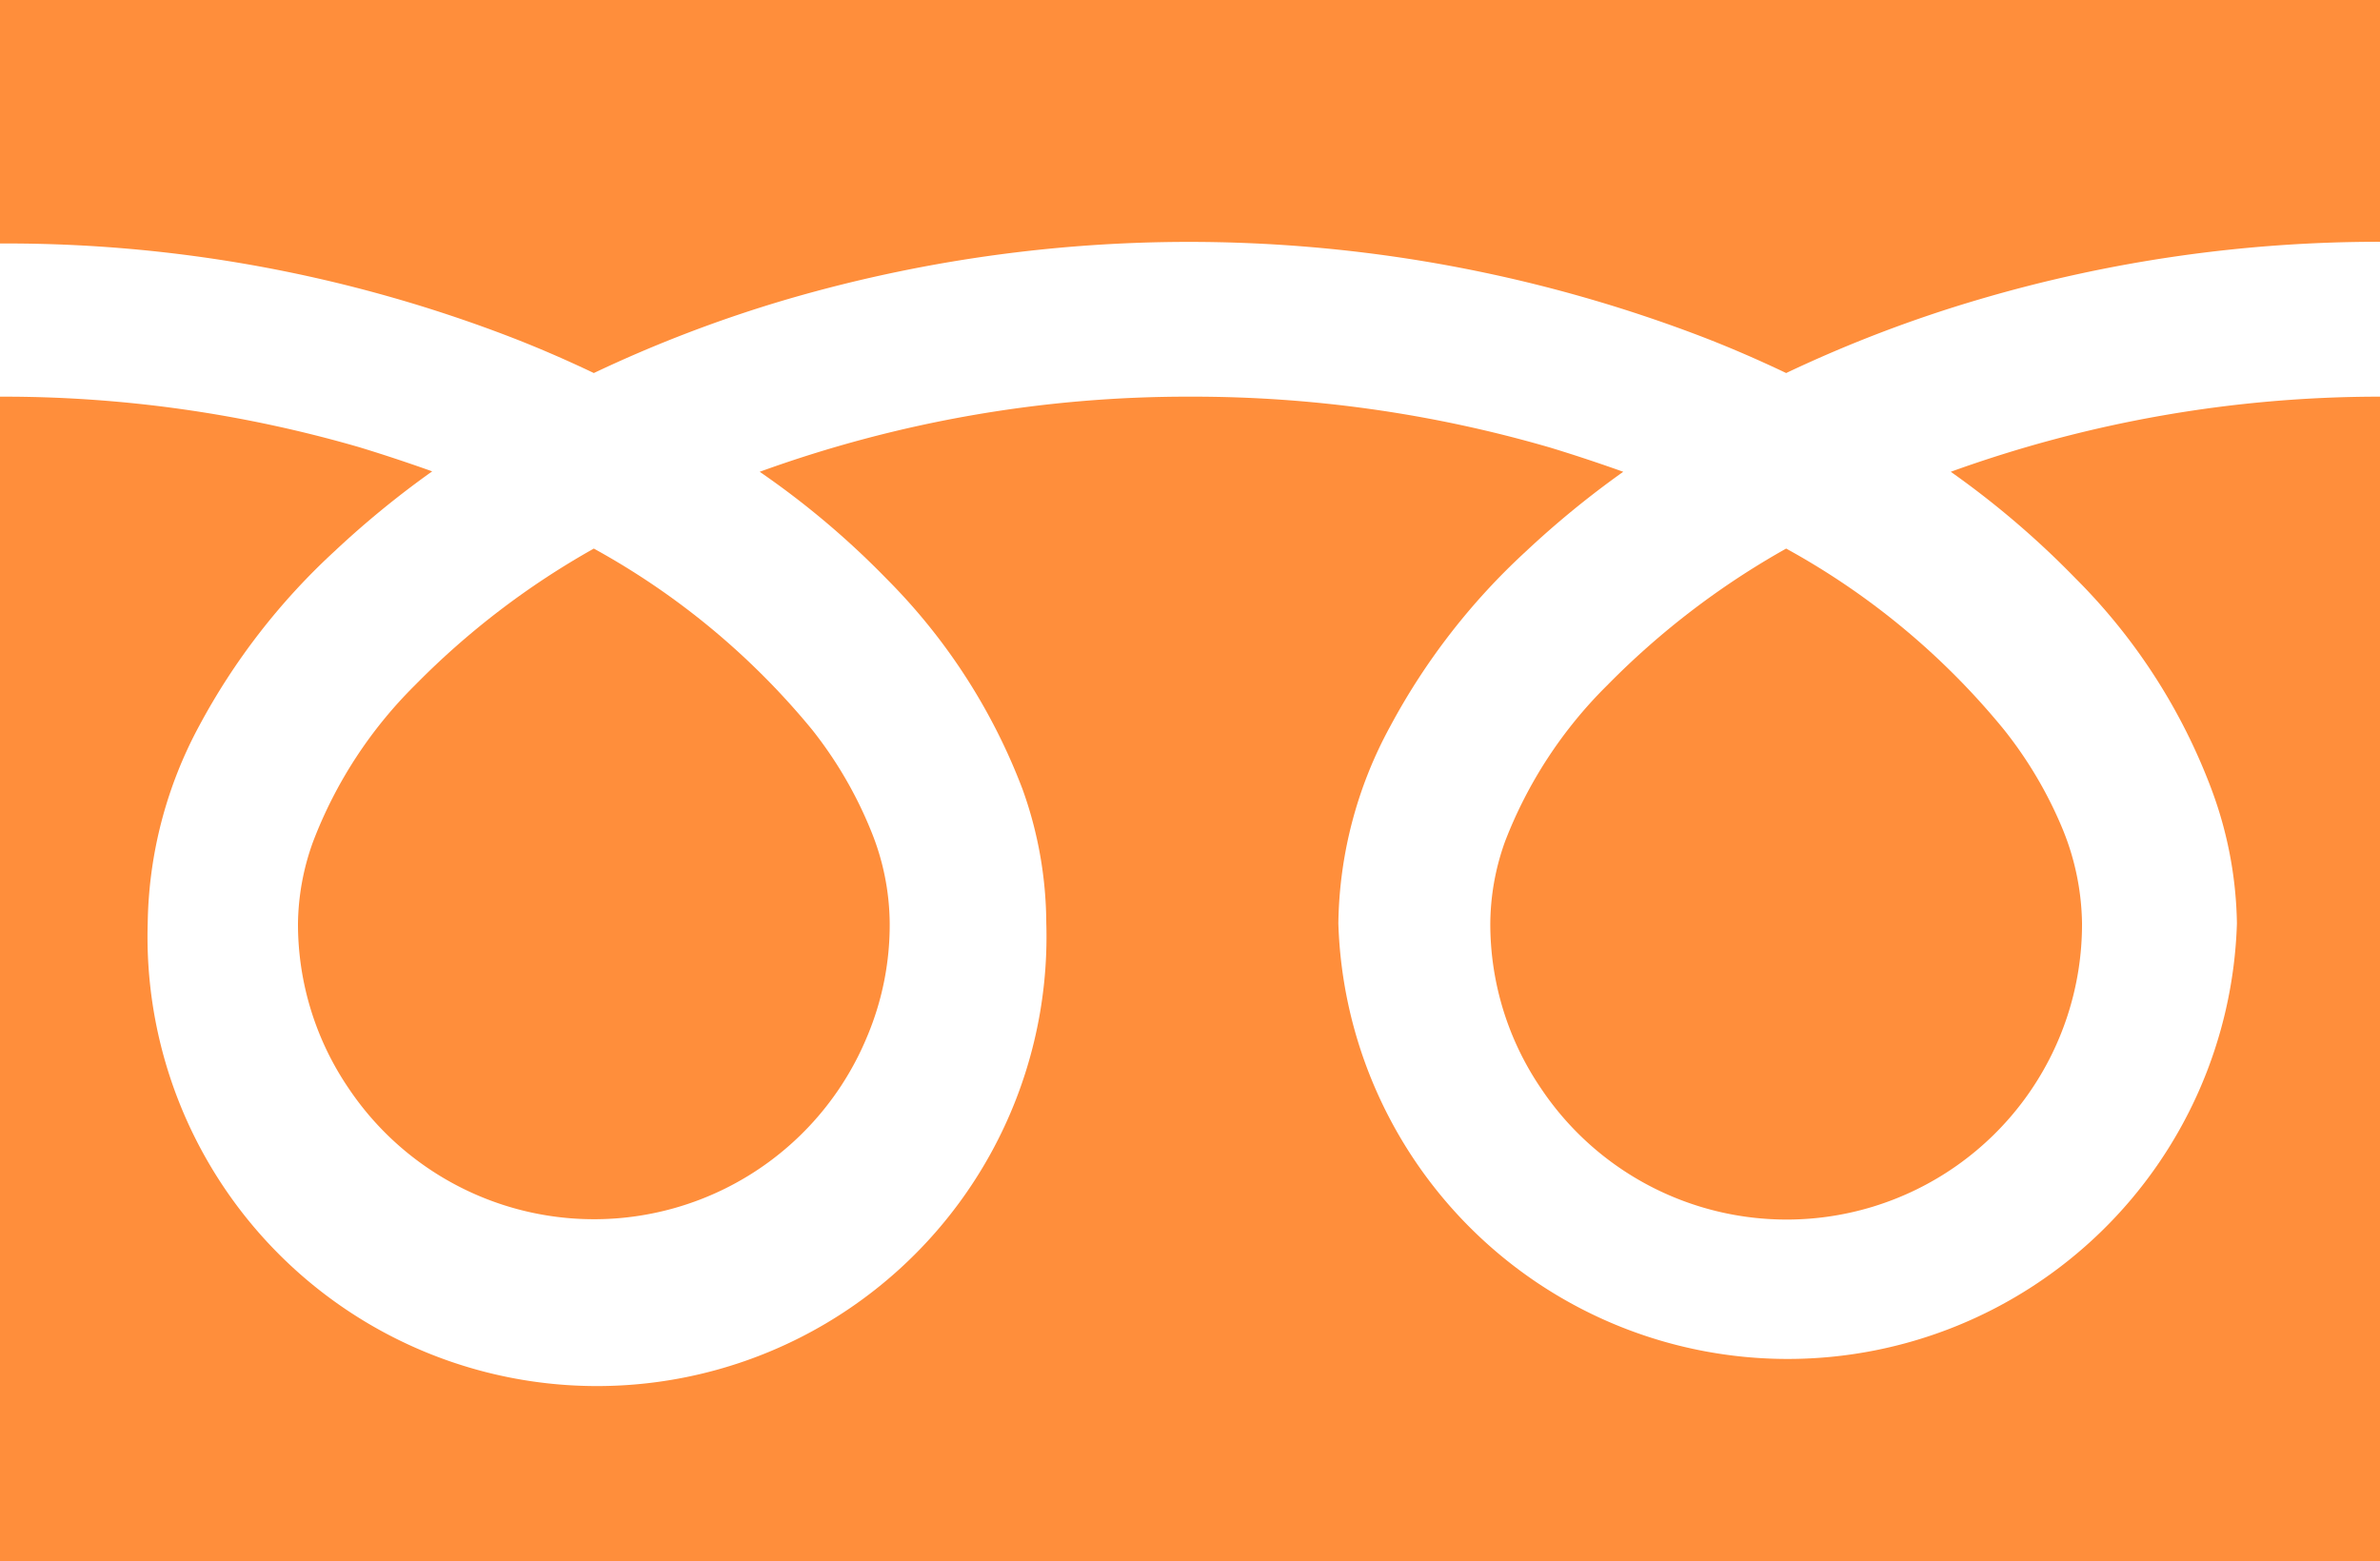
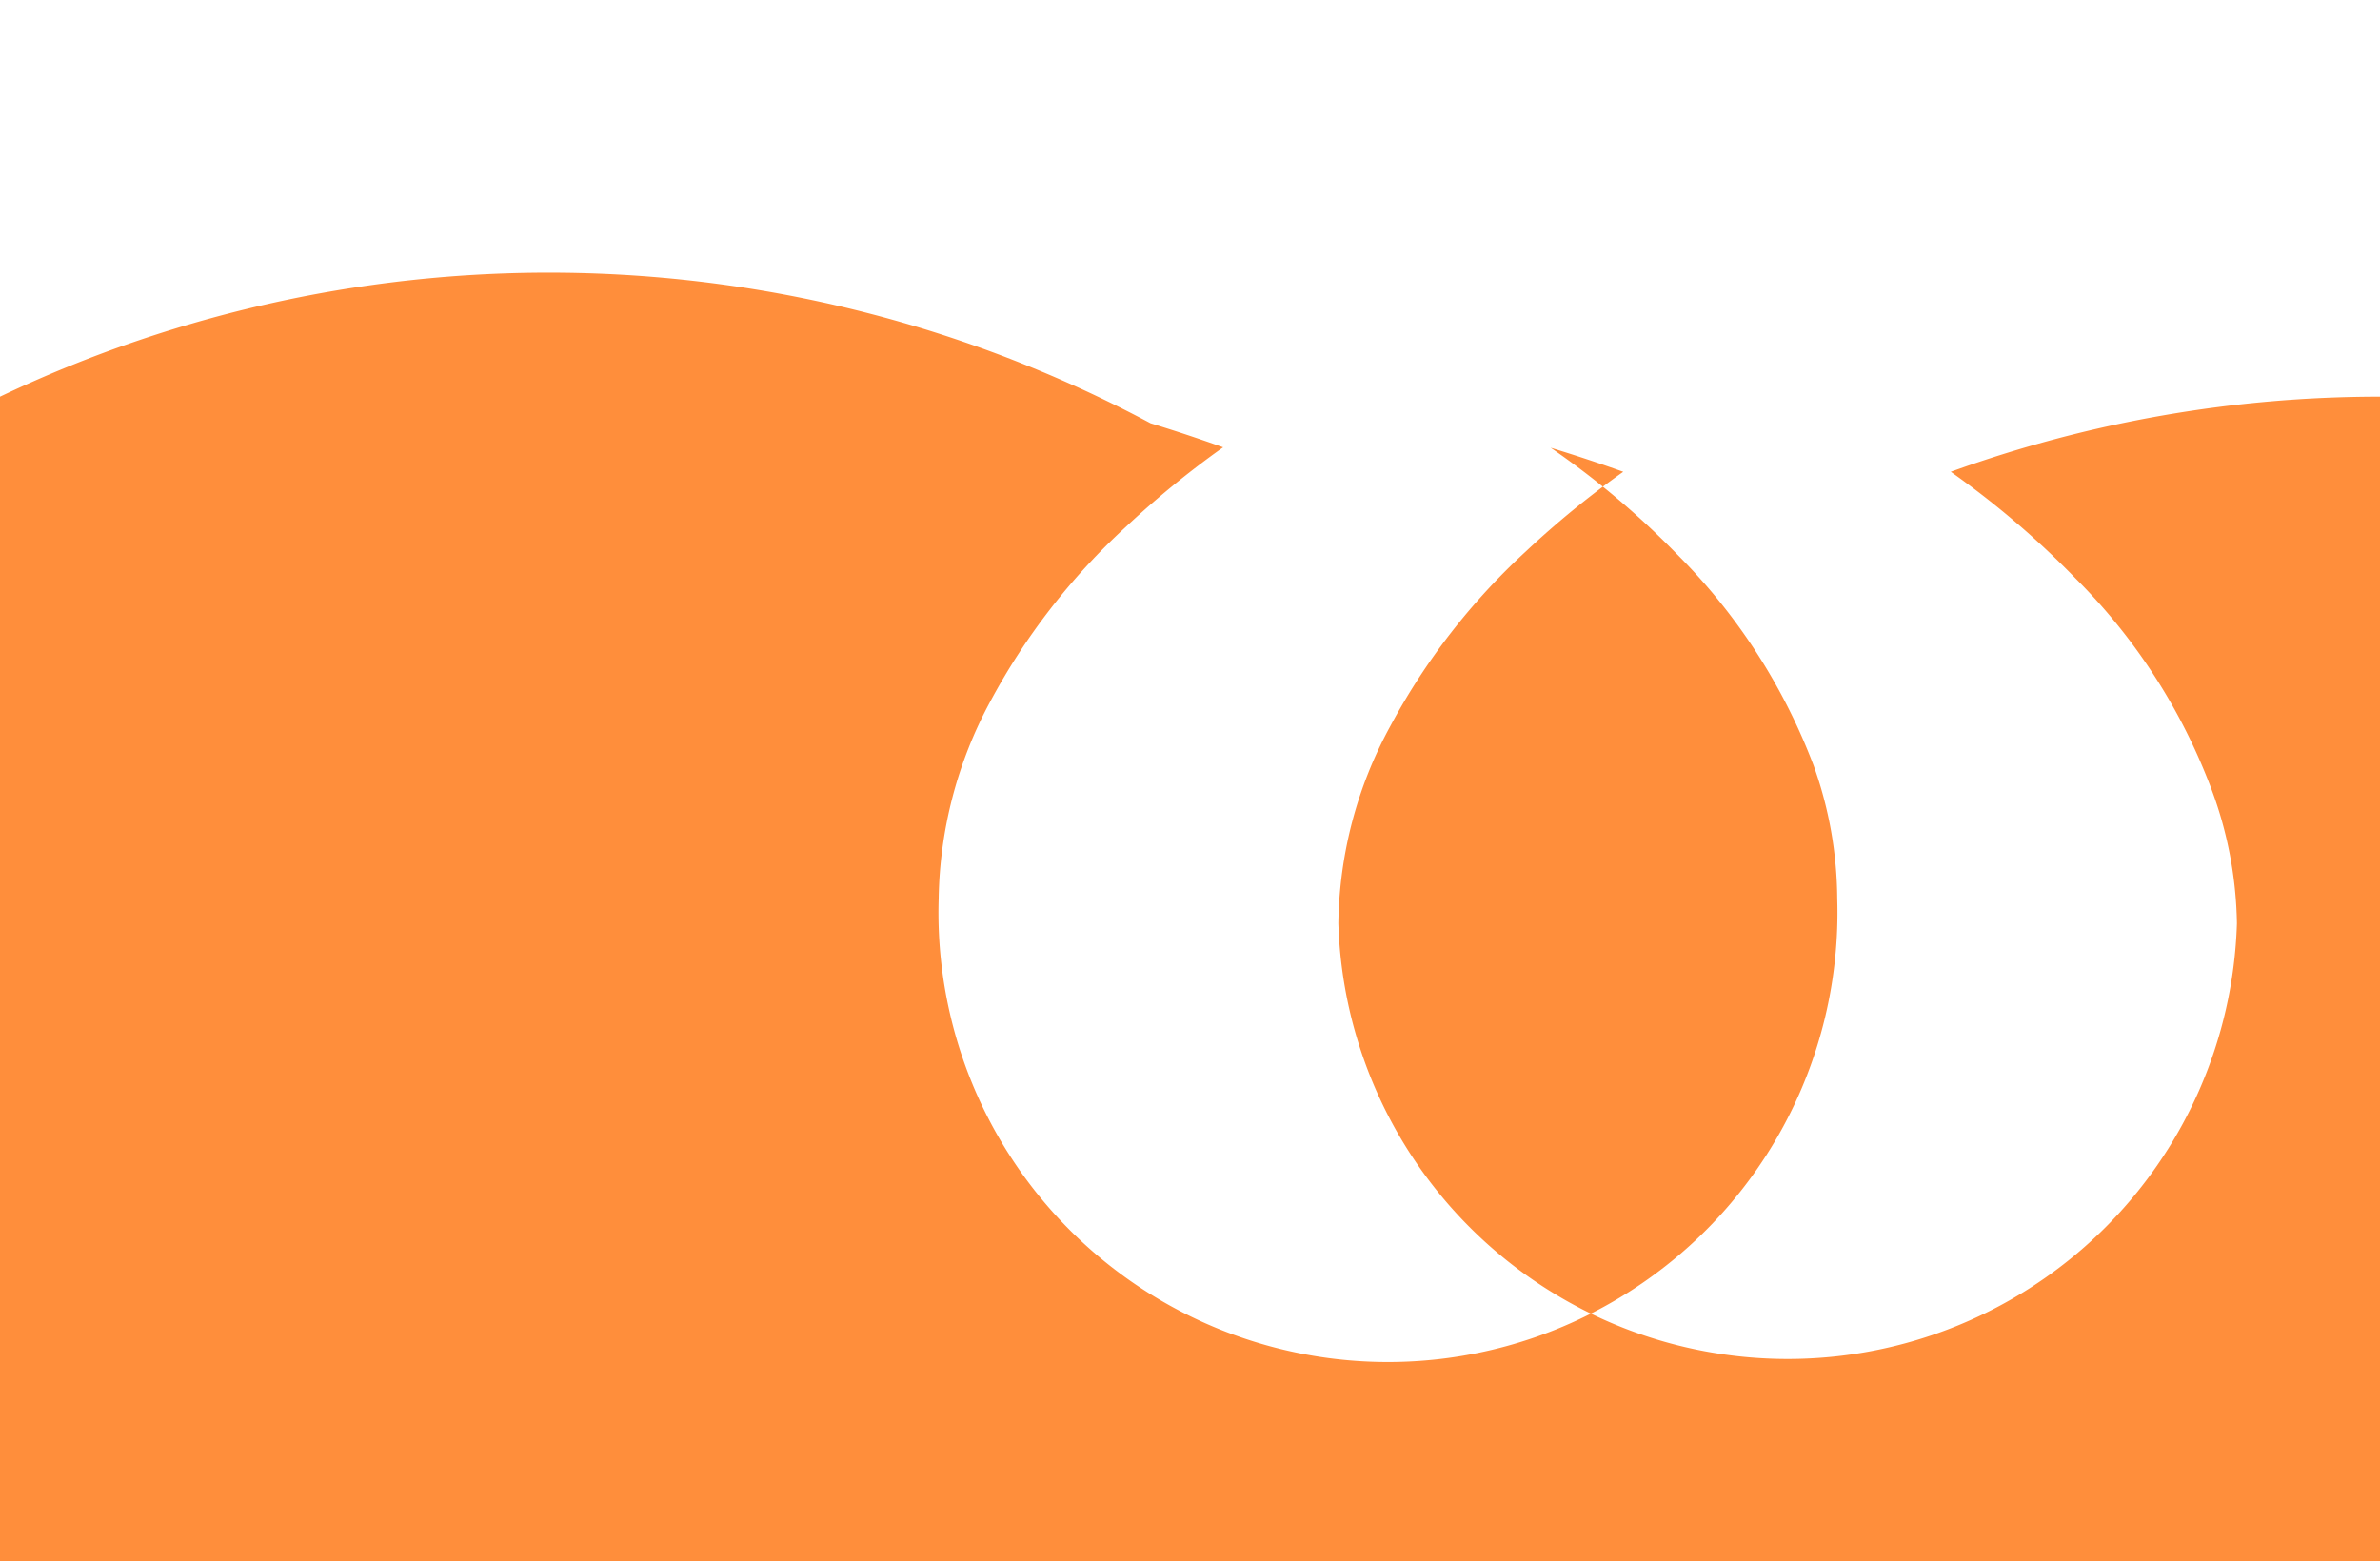
<svg xmlns="http://www.w3.org/2000/svg" viewBox="0 0 56.39 37">
  <defs>
    <style>.cls-1{fill:#ff8e3b;}</style>
  </defs>
  <g id="レイヤー_2" data-name="レイヤー 2">
    <g id="レイヤー_2-2" data-name="レイヤー 2">
-       <path class="cls-1" d="M0,0V5.77A33.25,33.25,0,0,1,12.13,8c.67.26,1.31.54,1.94.84a31.2,31.2,0,0,1,4.59-1.75A34,34,0,0,1,40.38,8c.67.26,1.31.54,1.94.84a31.2,31.2,0,0,1,4.59-1.75,33.45,33.45,0,0,1,9.48-1.36V0Z" />
-       <path class="cls-1" d="M35.31,21.88a6.92,6.92,0,0,0,1.2,3.91,7,7,0,0,0,12.82-3.91,6.1,6.1,0,0,0-.45-2.21,9.78,9.78,0,0,0-1.4-2.38A17.58,17.58,0,0,0,42.32,13a18.92,18.92,0,0,0-4.24,3.24,10.52,10.52,0,0,0-2.42,3.7A5.83,5.83,0,0,0,35.31,21.88Z" />
-       <path class="cls-1" d="M49.18,13.71a14,14,0,0,1,3.22,5A9.48,9.48,0,0,1,53,21.88a10.65,10.65,0,0,1-21.29,0,10,10,0,0,1,1.23-4.67,15.68,15.68,0,0,1,3.21-4.14,22,22,0,0,1,2.31-1.89c-.56-.2-1.13-.39-1.72-.57A30.25,30.25,0,0,0,28.2,9.4,29.72,29.72,0,0,0,18,11.18a20,20,0,0,1,3,2.53,14.18,14.18,0,0,1,3.23,5,9.48,9.48,0,0,1,.56,3.16,10.65,10.65,0,1,1-21.29,0,10.13,10.13,0,0,1,1.22-4.67,15.68,15.68,0,0,1,3.21-4.14,22,22,0,0,1,2.31-1.89c-.56-.2-1.13-.39-1.72-.57A30.25,30.25,0,0,0,0,9.4V37H56.39V9.4a29.89,29.89,0,0,0-10.17,1.78A21,21,0,0,1,49.18,13.71Z" />
-       <path class="cls-1" d="M7.06,21.88a6.92,6.92,0,0,0,1.2,3.91A7,7,0,0,0,20.53,24.6a6.81,6.81,0,0,0,.55-2.72,5.89,5.89,0,0,0-.45-2.21,9.72,9.72,0,0,0-1.39-2.38A17.77,17.77,0,0,0,14.07,13a18.92,18.92,0,0,0-4.24,3.24,10.48,10.48,0,0,0-2.41,3.7A5.86,5.86,0,0,0,7.06,21.88Z" />
+       <path class="cls-1" d="M49.18,13.71a14,14,0,0,1,3.22,5A9.48,9.48,0,0,1,53,21.88a10.65,10.65,0,0,1-21.29,0,10,10,0,0,1,1.23-4.67,15.68,15.68,0,0,1,3.21-4.14,22,22,0,0,1,2.31-1.89c-.56-.2-1.13-.39-1.72-.57a20,20,0,0,1,3,2.53,14.18,14.18,0,0,1,3.23,5,9.48,9.48,0,0,1,.56,3.16,10.65,10.65,0,1,1-21.29,0,10.13,10.13,0,0,1,1.22-4.67,15.68,15.68,0,0,1,3.21-4.14,22,22,0,0,1,2.31-1.89c-.56-.2-1.13-.39-1.72-.57A30.25,30.25,0,0,0,0,9.4V37H56.39V9.4a29.89,29.89,0,0,0-10.17,1.78A21,21,0,0,1,49.18,13.71Z" />
    </g>
  </g>
</svg>